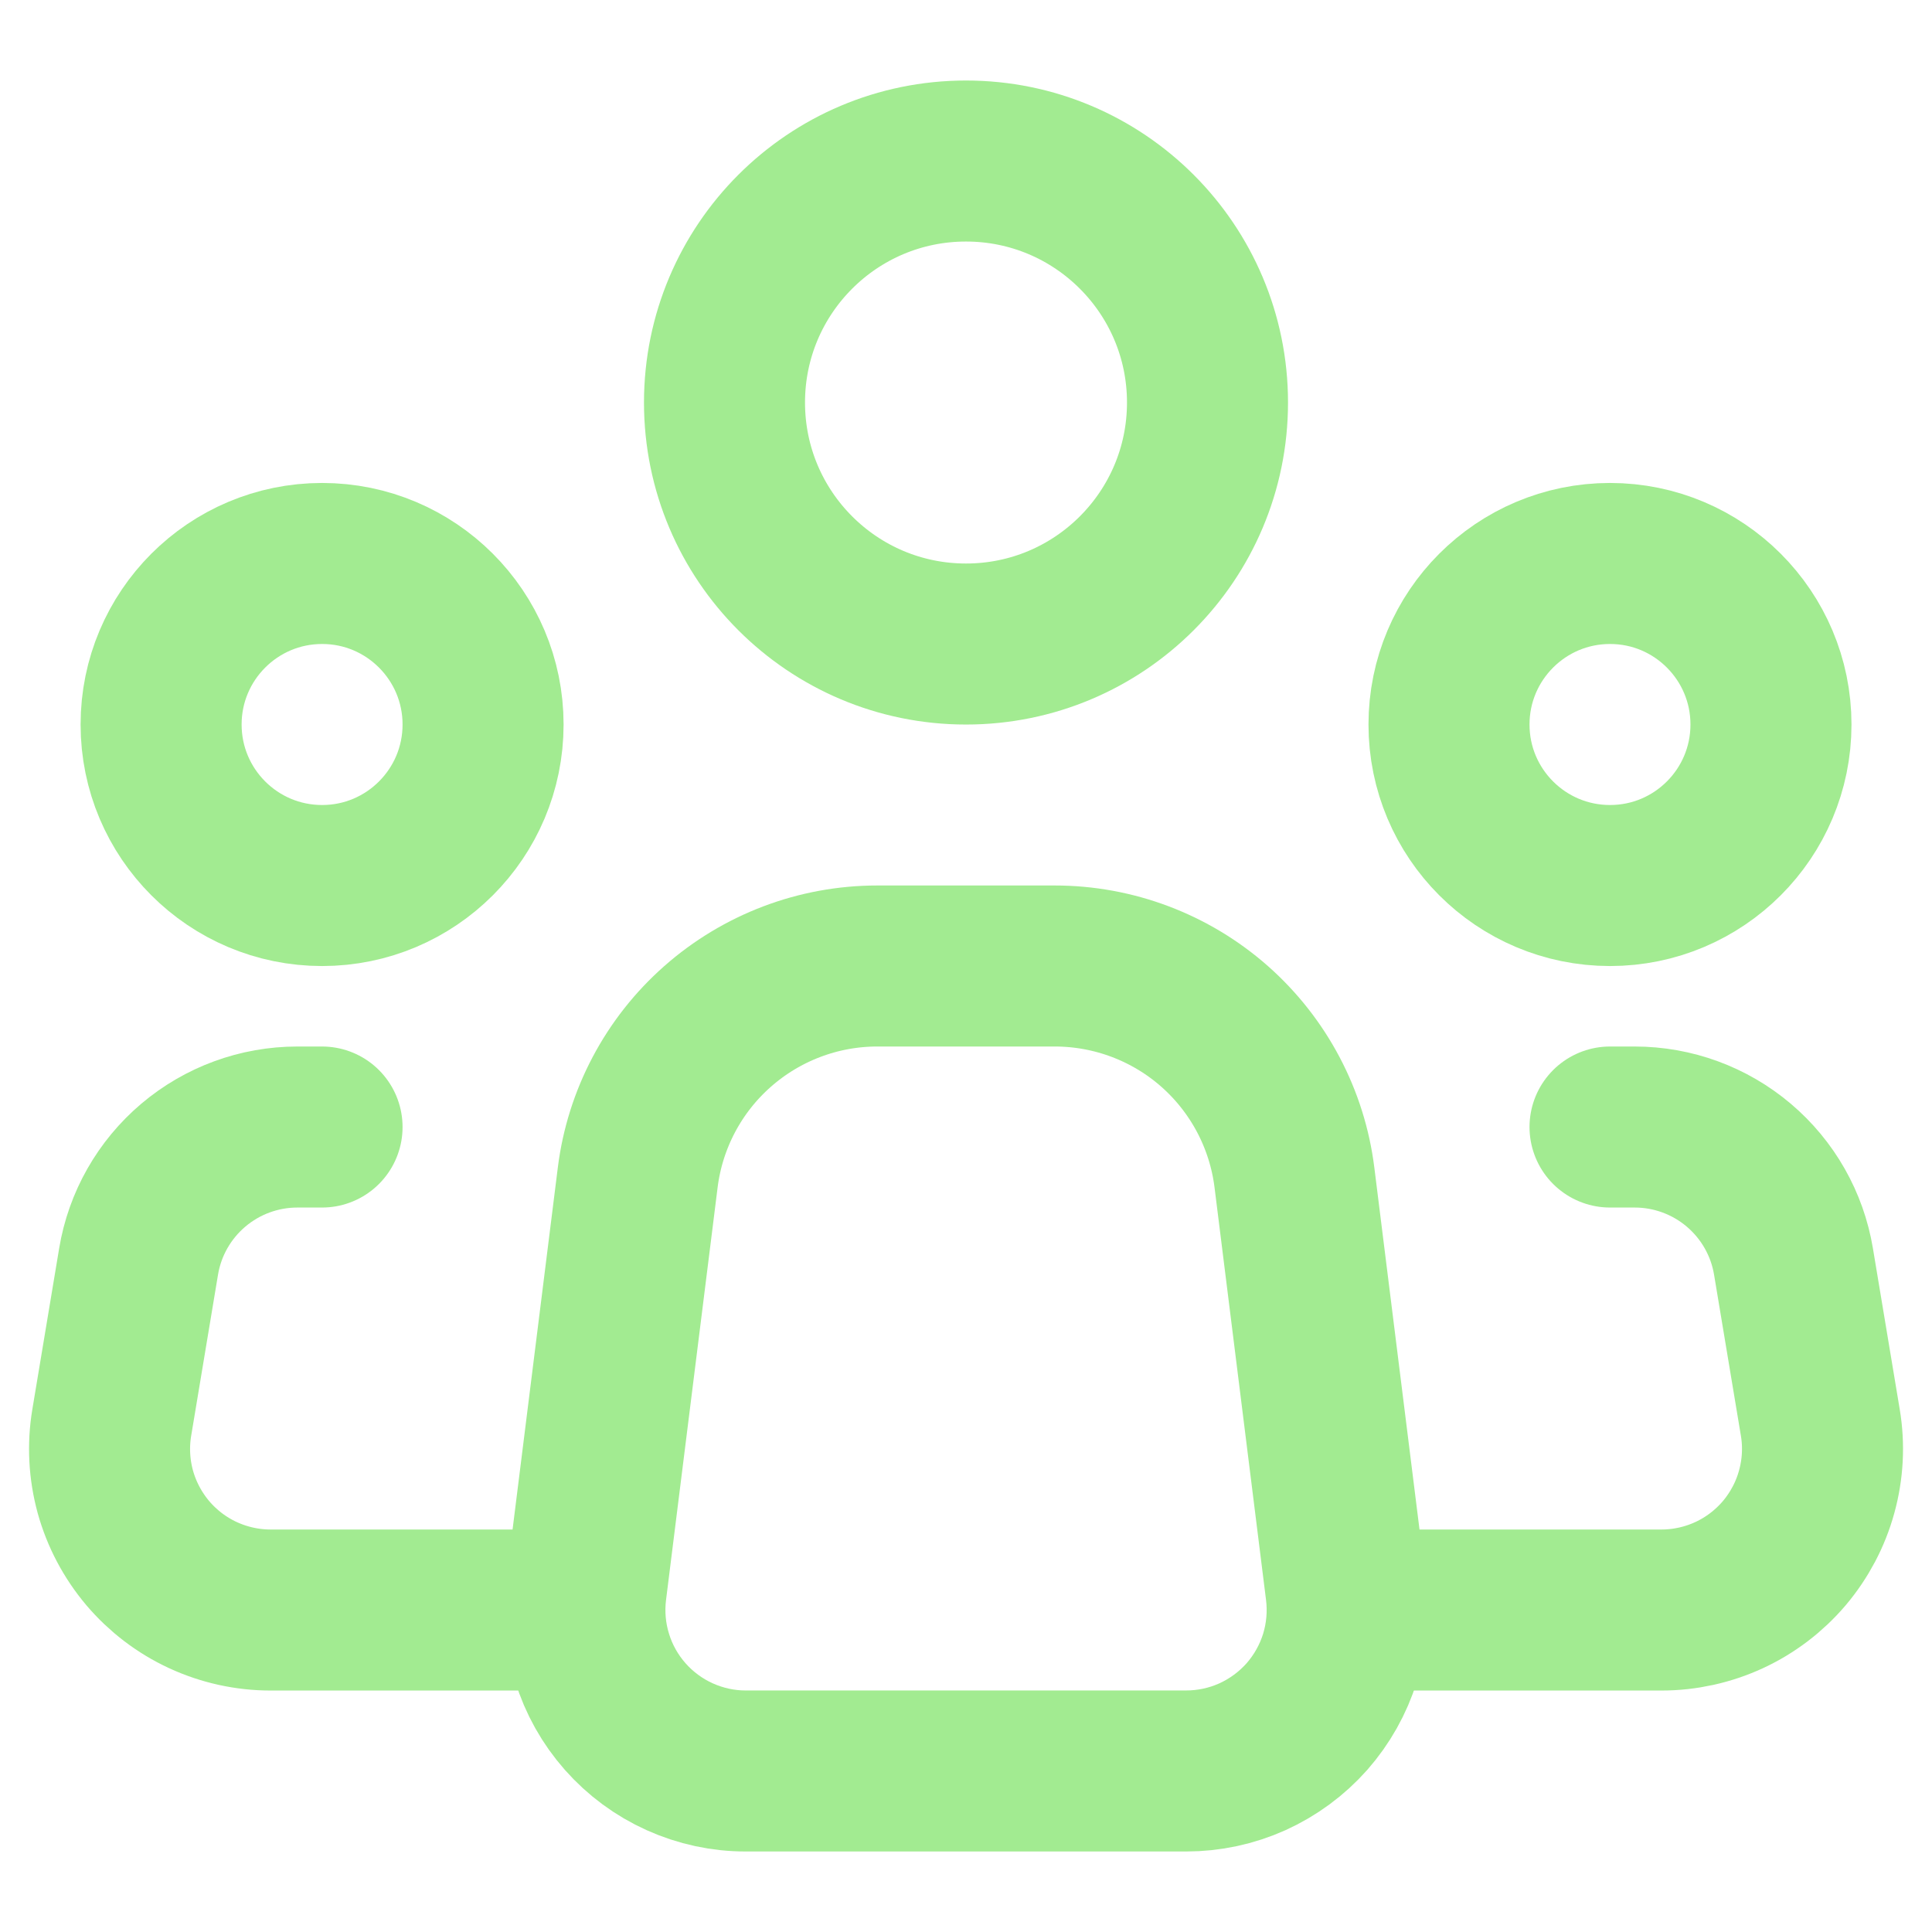
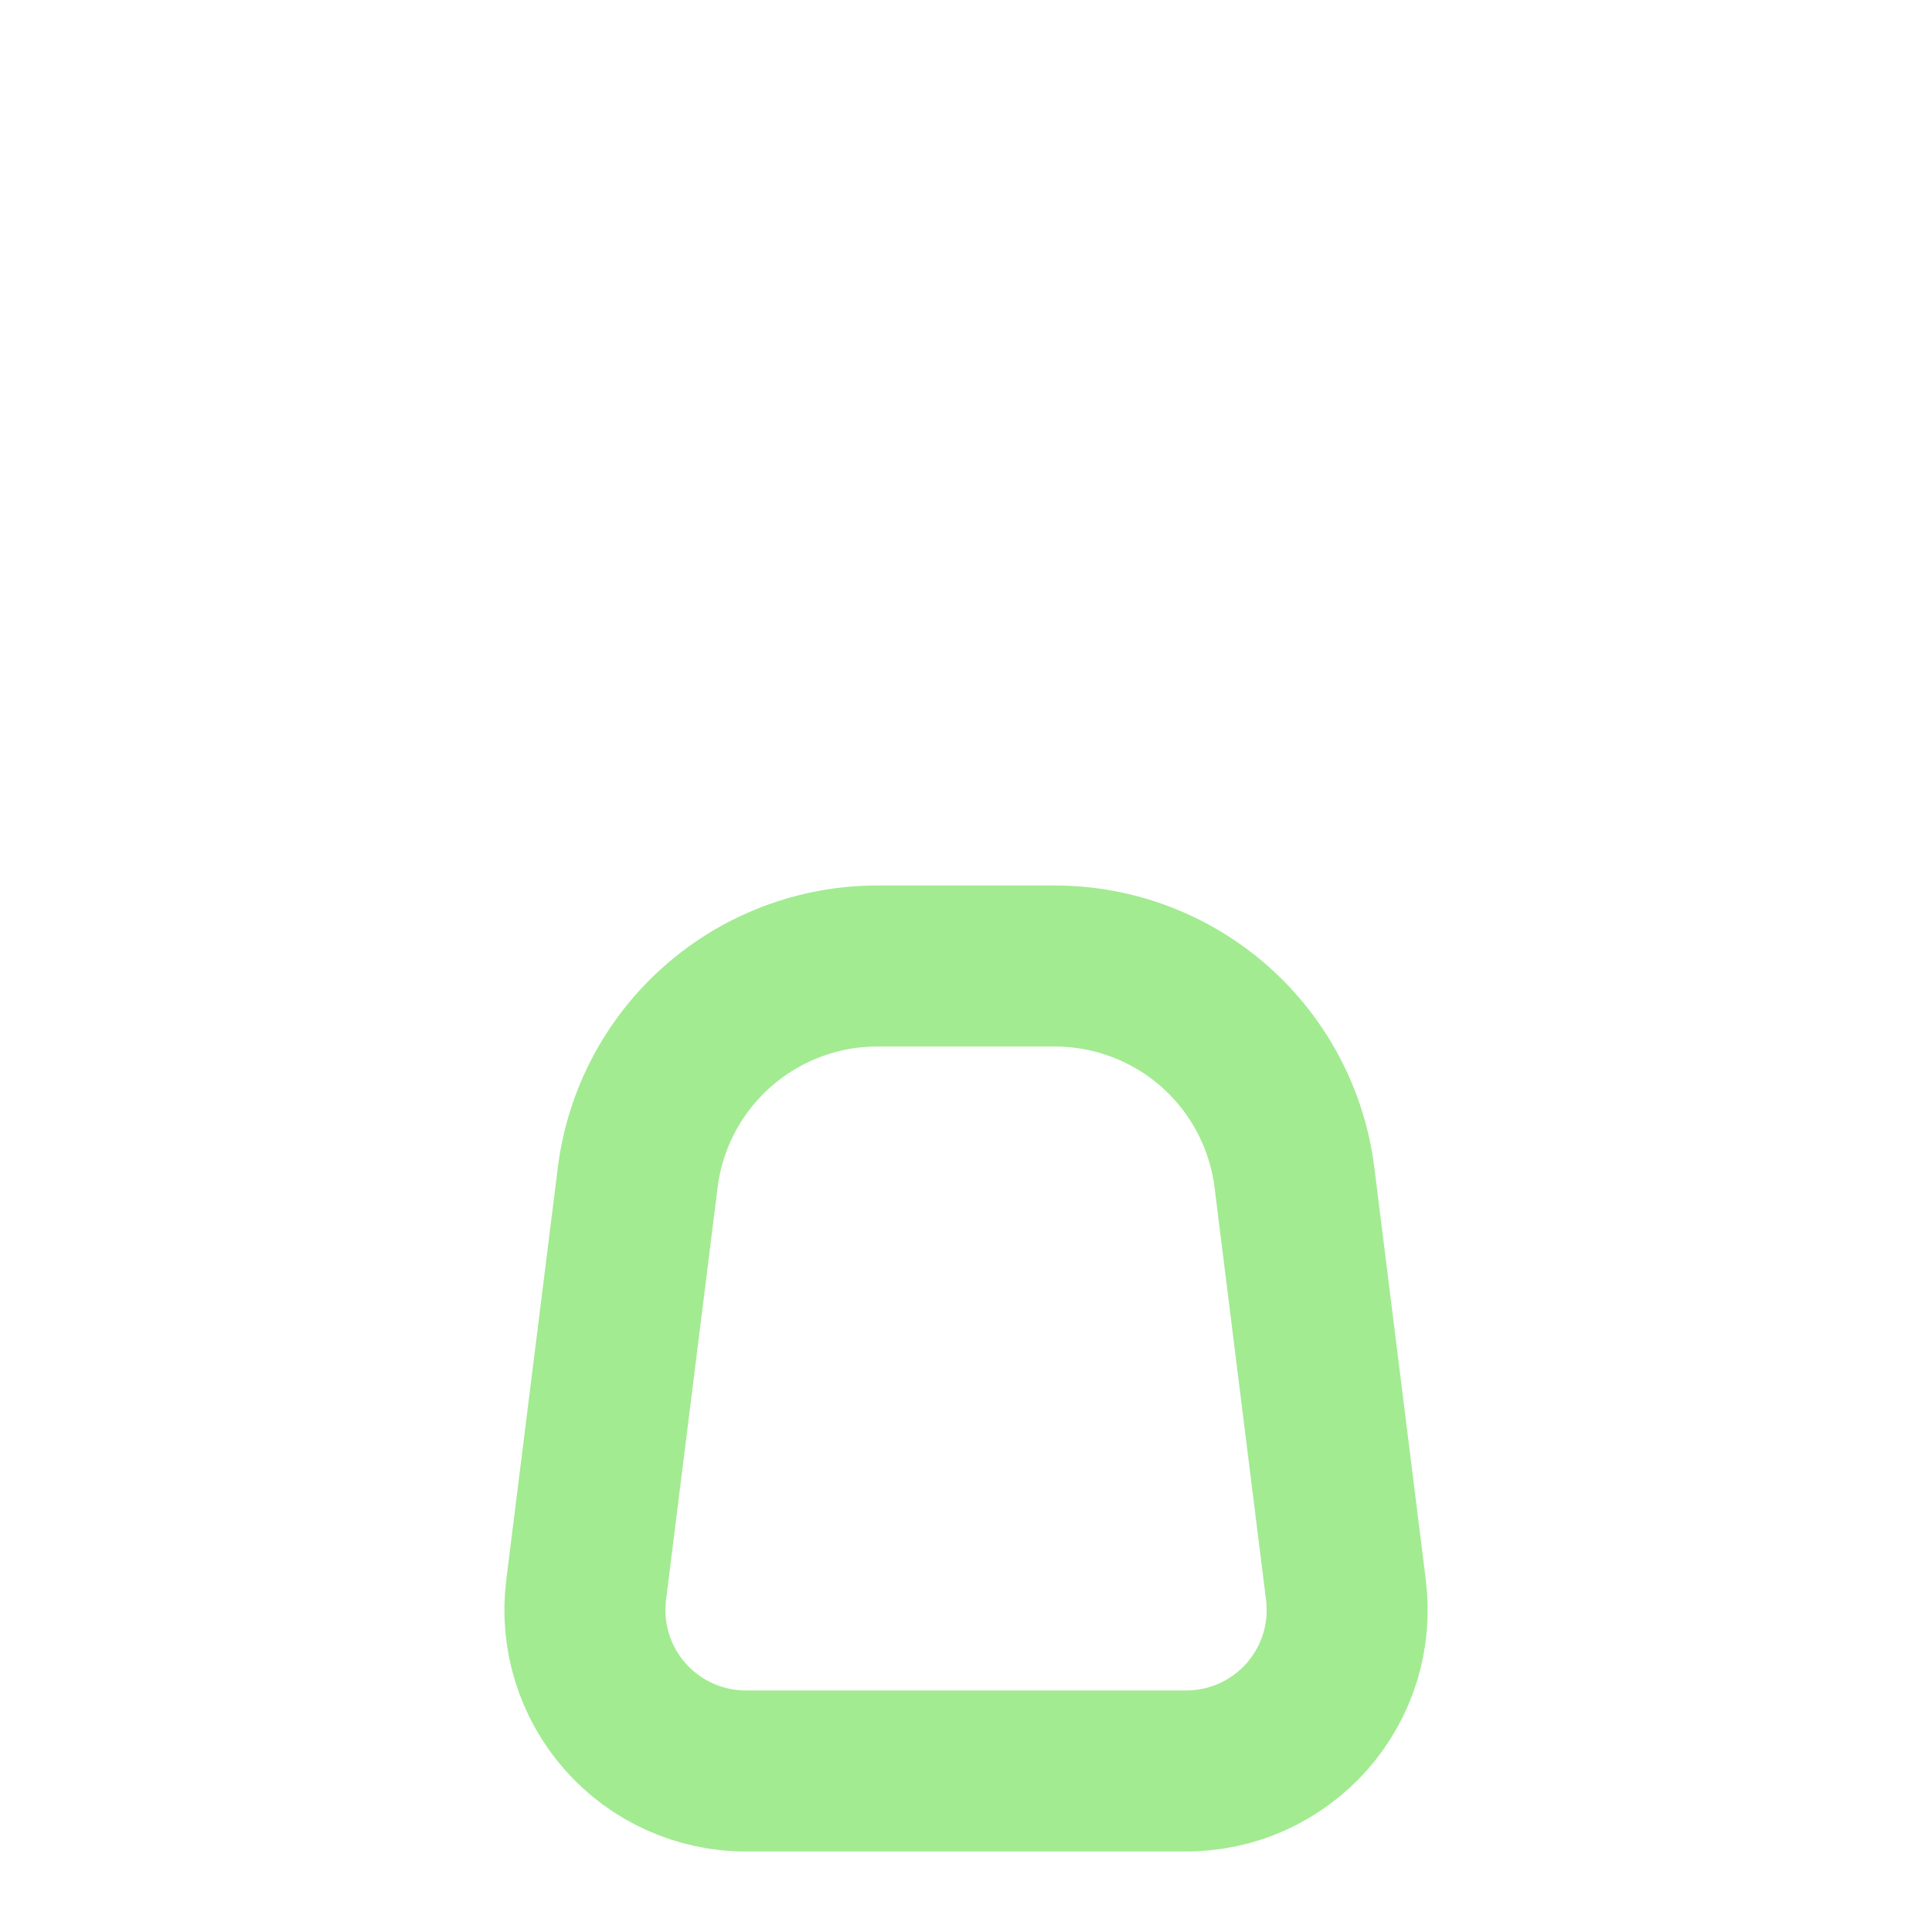
<svg xmlns="http://www.w3.org/2000/svg" width="26" height="26" viewBox="0 0 26 26" fill="none">
  <path d="M18.113 21.398L17.42 15.847C17.322 15.061 16.94 14.338 16.346 13.813C15.752 13.289 14.986 13 14.194 13H11.806C11.014 13 10.25 13.29 9.656 13.814C9.062 14.338 8.68 15.061 8.582 15.847L7.888 21.398C7.85 21.703 7.877 22.013 7.968 22.306C8.058 22.6 8.211 22.871 8.414 23.101C8.617 23.331 8.868 23.516 9.148 23.642C9.428 23.768 9.732 23.834 10.039 23.833H15.963C16.27 23.833 16.574 23.768 16.854 23.642C17.134 23.515 17.384 23.331 17.588 23.101C17.791 22.87 17.943 22.599 18.034 22.306C18.124 22.012 18.151 21.703 18.113 21.398V21.398Z" stroke="#A2EB91" stroke-width="2.167" stroke-linecap="round" stroke-linejoin="round" />
-   <path d="M13 8.667C14.795 8.667 16.25 7.212 16.25 5.417C16.25 3.622 14.795 2.167 13 2.167C11.205 2.167 9.75 3.622 9.75 5.417C9.75 7.212 11.205 8.667 13 8.667Z" stroke="#A2EB91" stroke-width="2.167" />
-   <path d="M4.335 11.917C5.531 11.917 6.501 10.947 6.501 9.75C6.501 8.554 5.531 7.583 4.335 7.583C3.138 7.583 2.168 8.554 2.168 9.75C2.168 10.947 3.138 11.917 4.335 11.917Z" stroke="#A2EB91" stroke-width="2.167" />
-   <path d="M21.667 11.917C22.863 11.917 23.833 10.947 23.833 9.75C23.833 8.554 22.863 7.583 21.667 7.583C20.47 7.583 19.5 8.554 19.5 9.75C19.5 10.947 20.47 11.917 21.667 11.917Z" stroke="#A2EB91" stroke-width="2.167" />
-   <path d="M4.334 15.167H4.002C3.489 15.167 2.993 15.349 2.602 15.68C2.21 16.012 1.949 16.471 1.865 16.977L1.504 19.144C1.452 19.454 1.469 19.772 1.552 20.076C1.636 20.379 1.785 20.66 1.988 20.901C2.192 21.141 2.445 21.334 2.73 21.466C3.016 21.598 3.327 21.667 3.642 21.667H7.584M21.667 15.167H21.999C22.512 15.167 23.008 15.349 23.399 15.68C23.791 16.012 24.052 16.471 24.136 16.977L24.497 19.144C24.549 19.454 24.532 19.772 24.448 20.076C24.365 20.379 24.216 20.66 24.013 20.901C23.809 21.141 23.556 21.334 23.271 21.466C22.985 21.598 22.674 21.667 22.359 21.667H18.417" stroke="#A2EB91" stroke-width="2.167" stroke-linecap="round" stroke-linejoin="round" />
</svg>